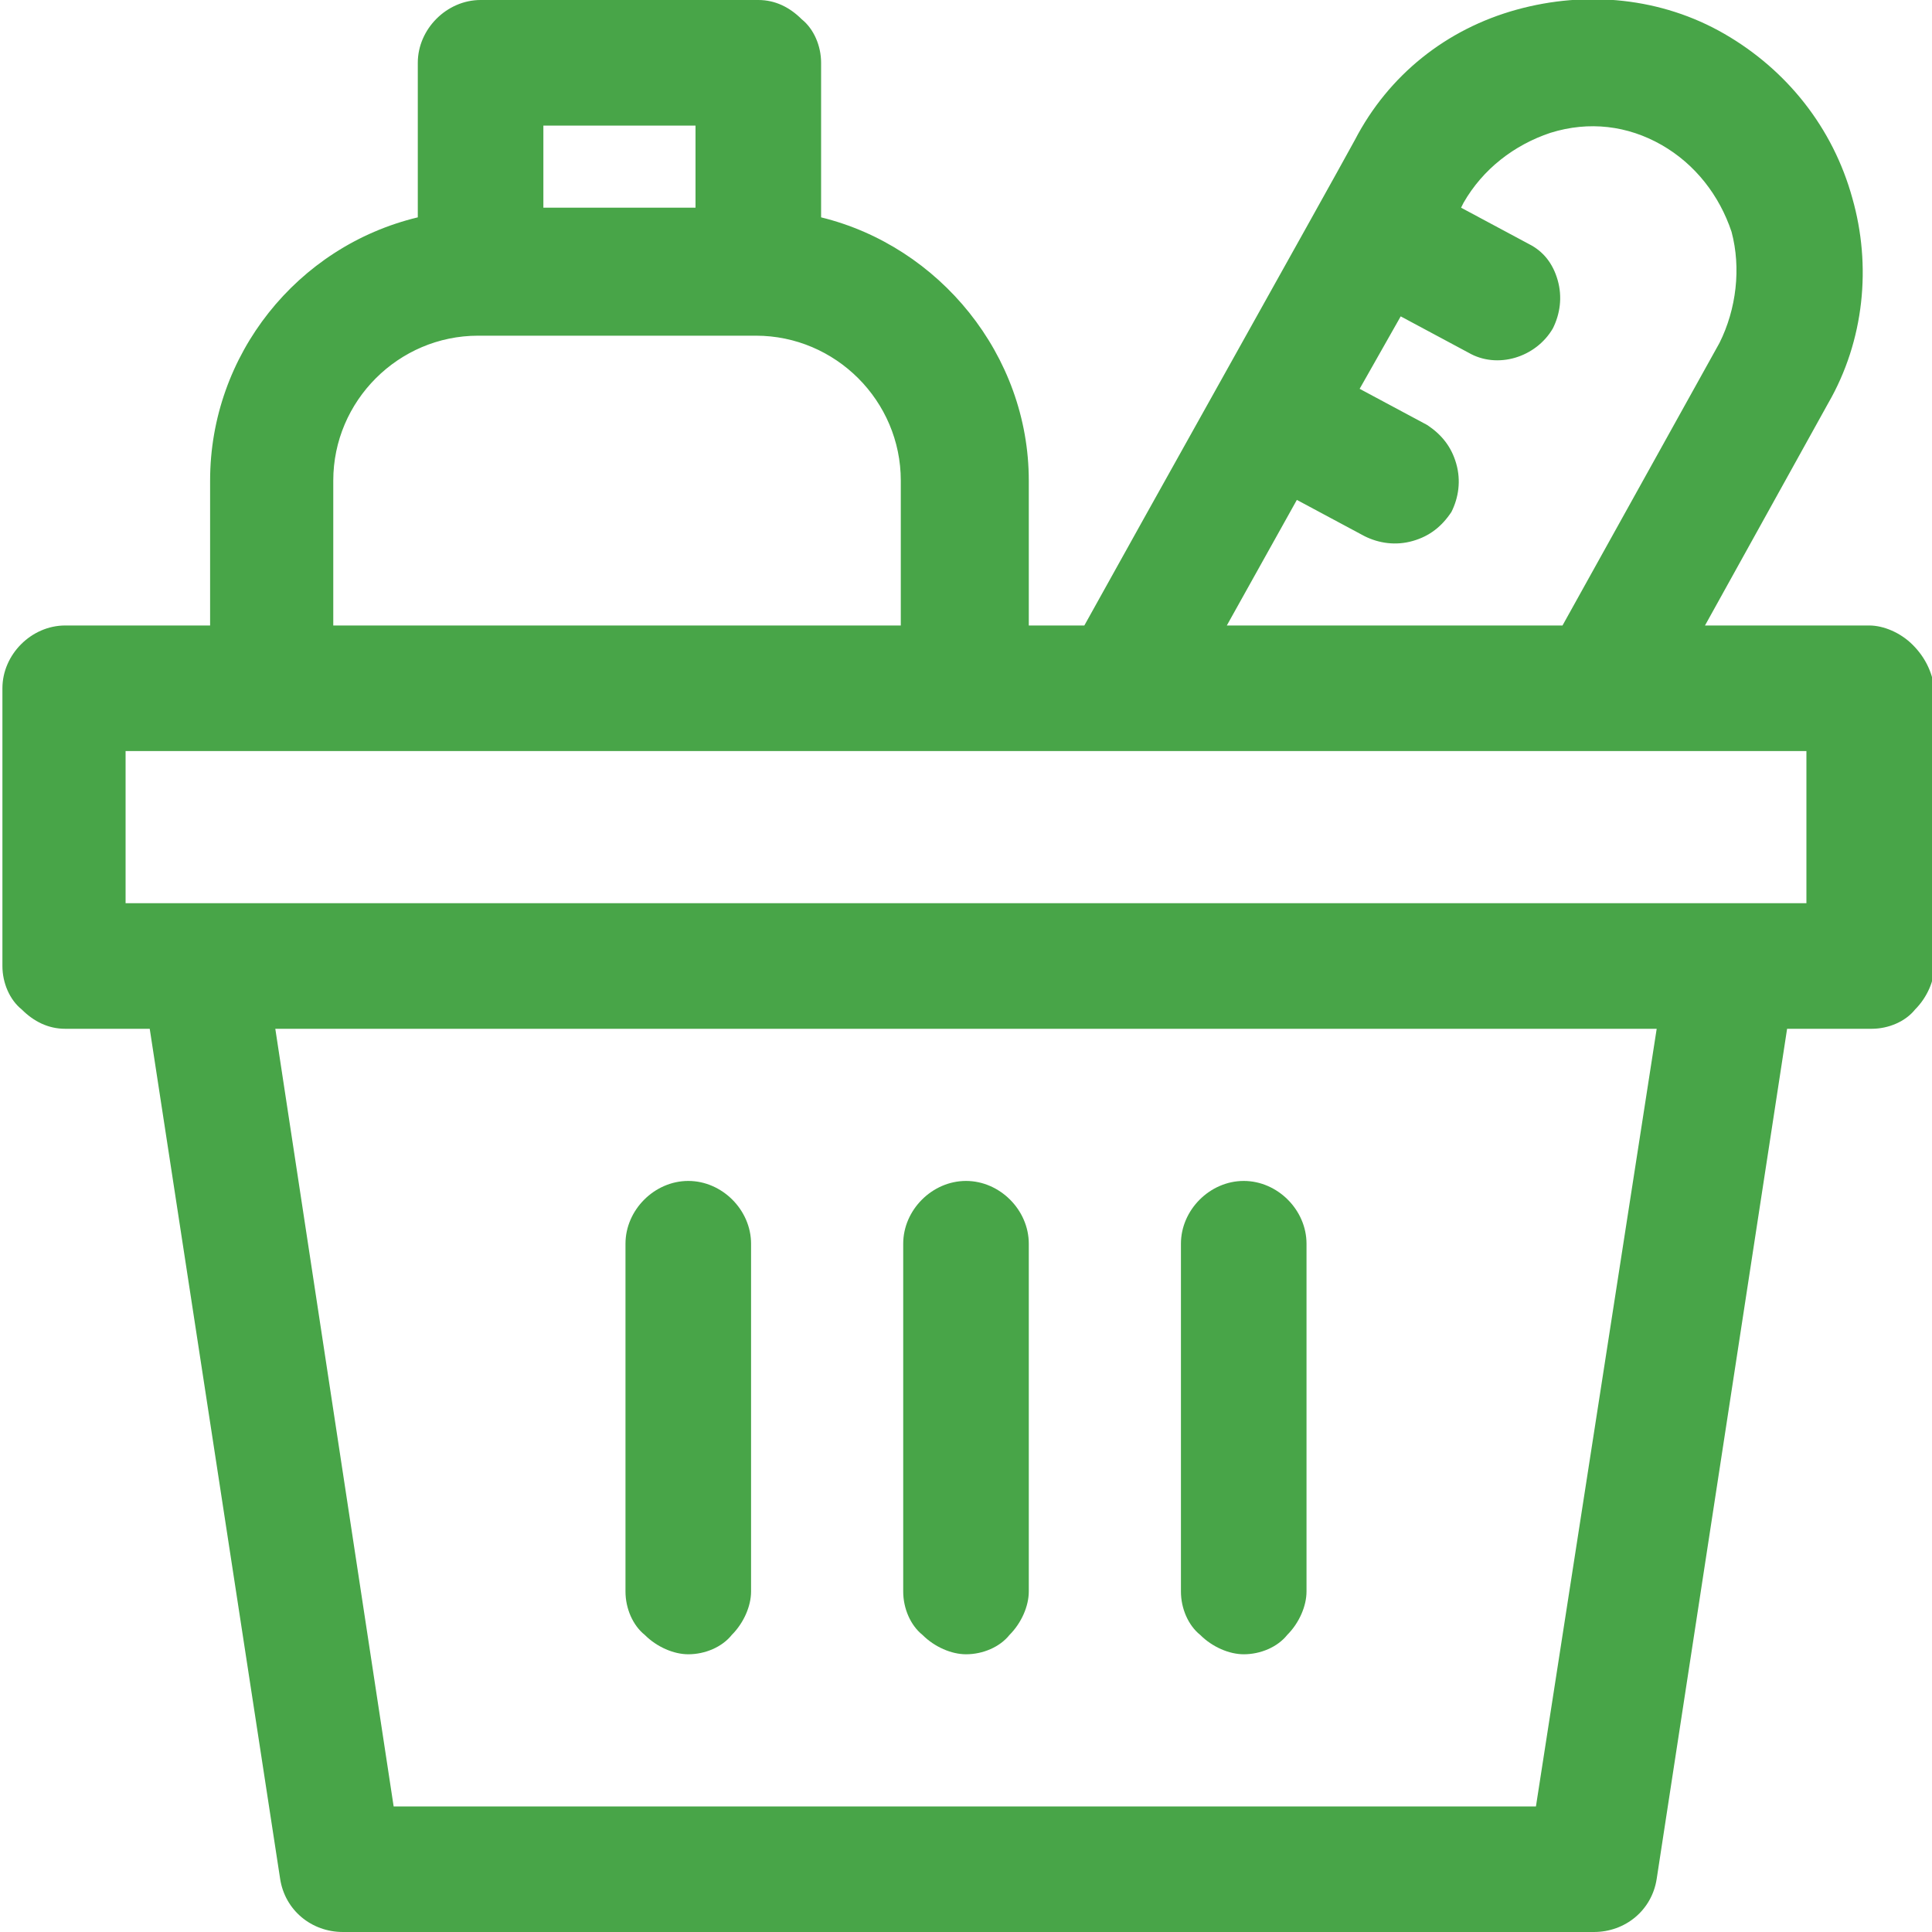
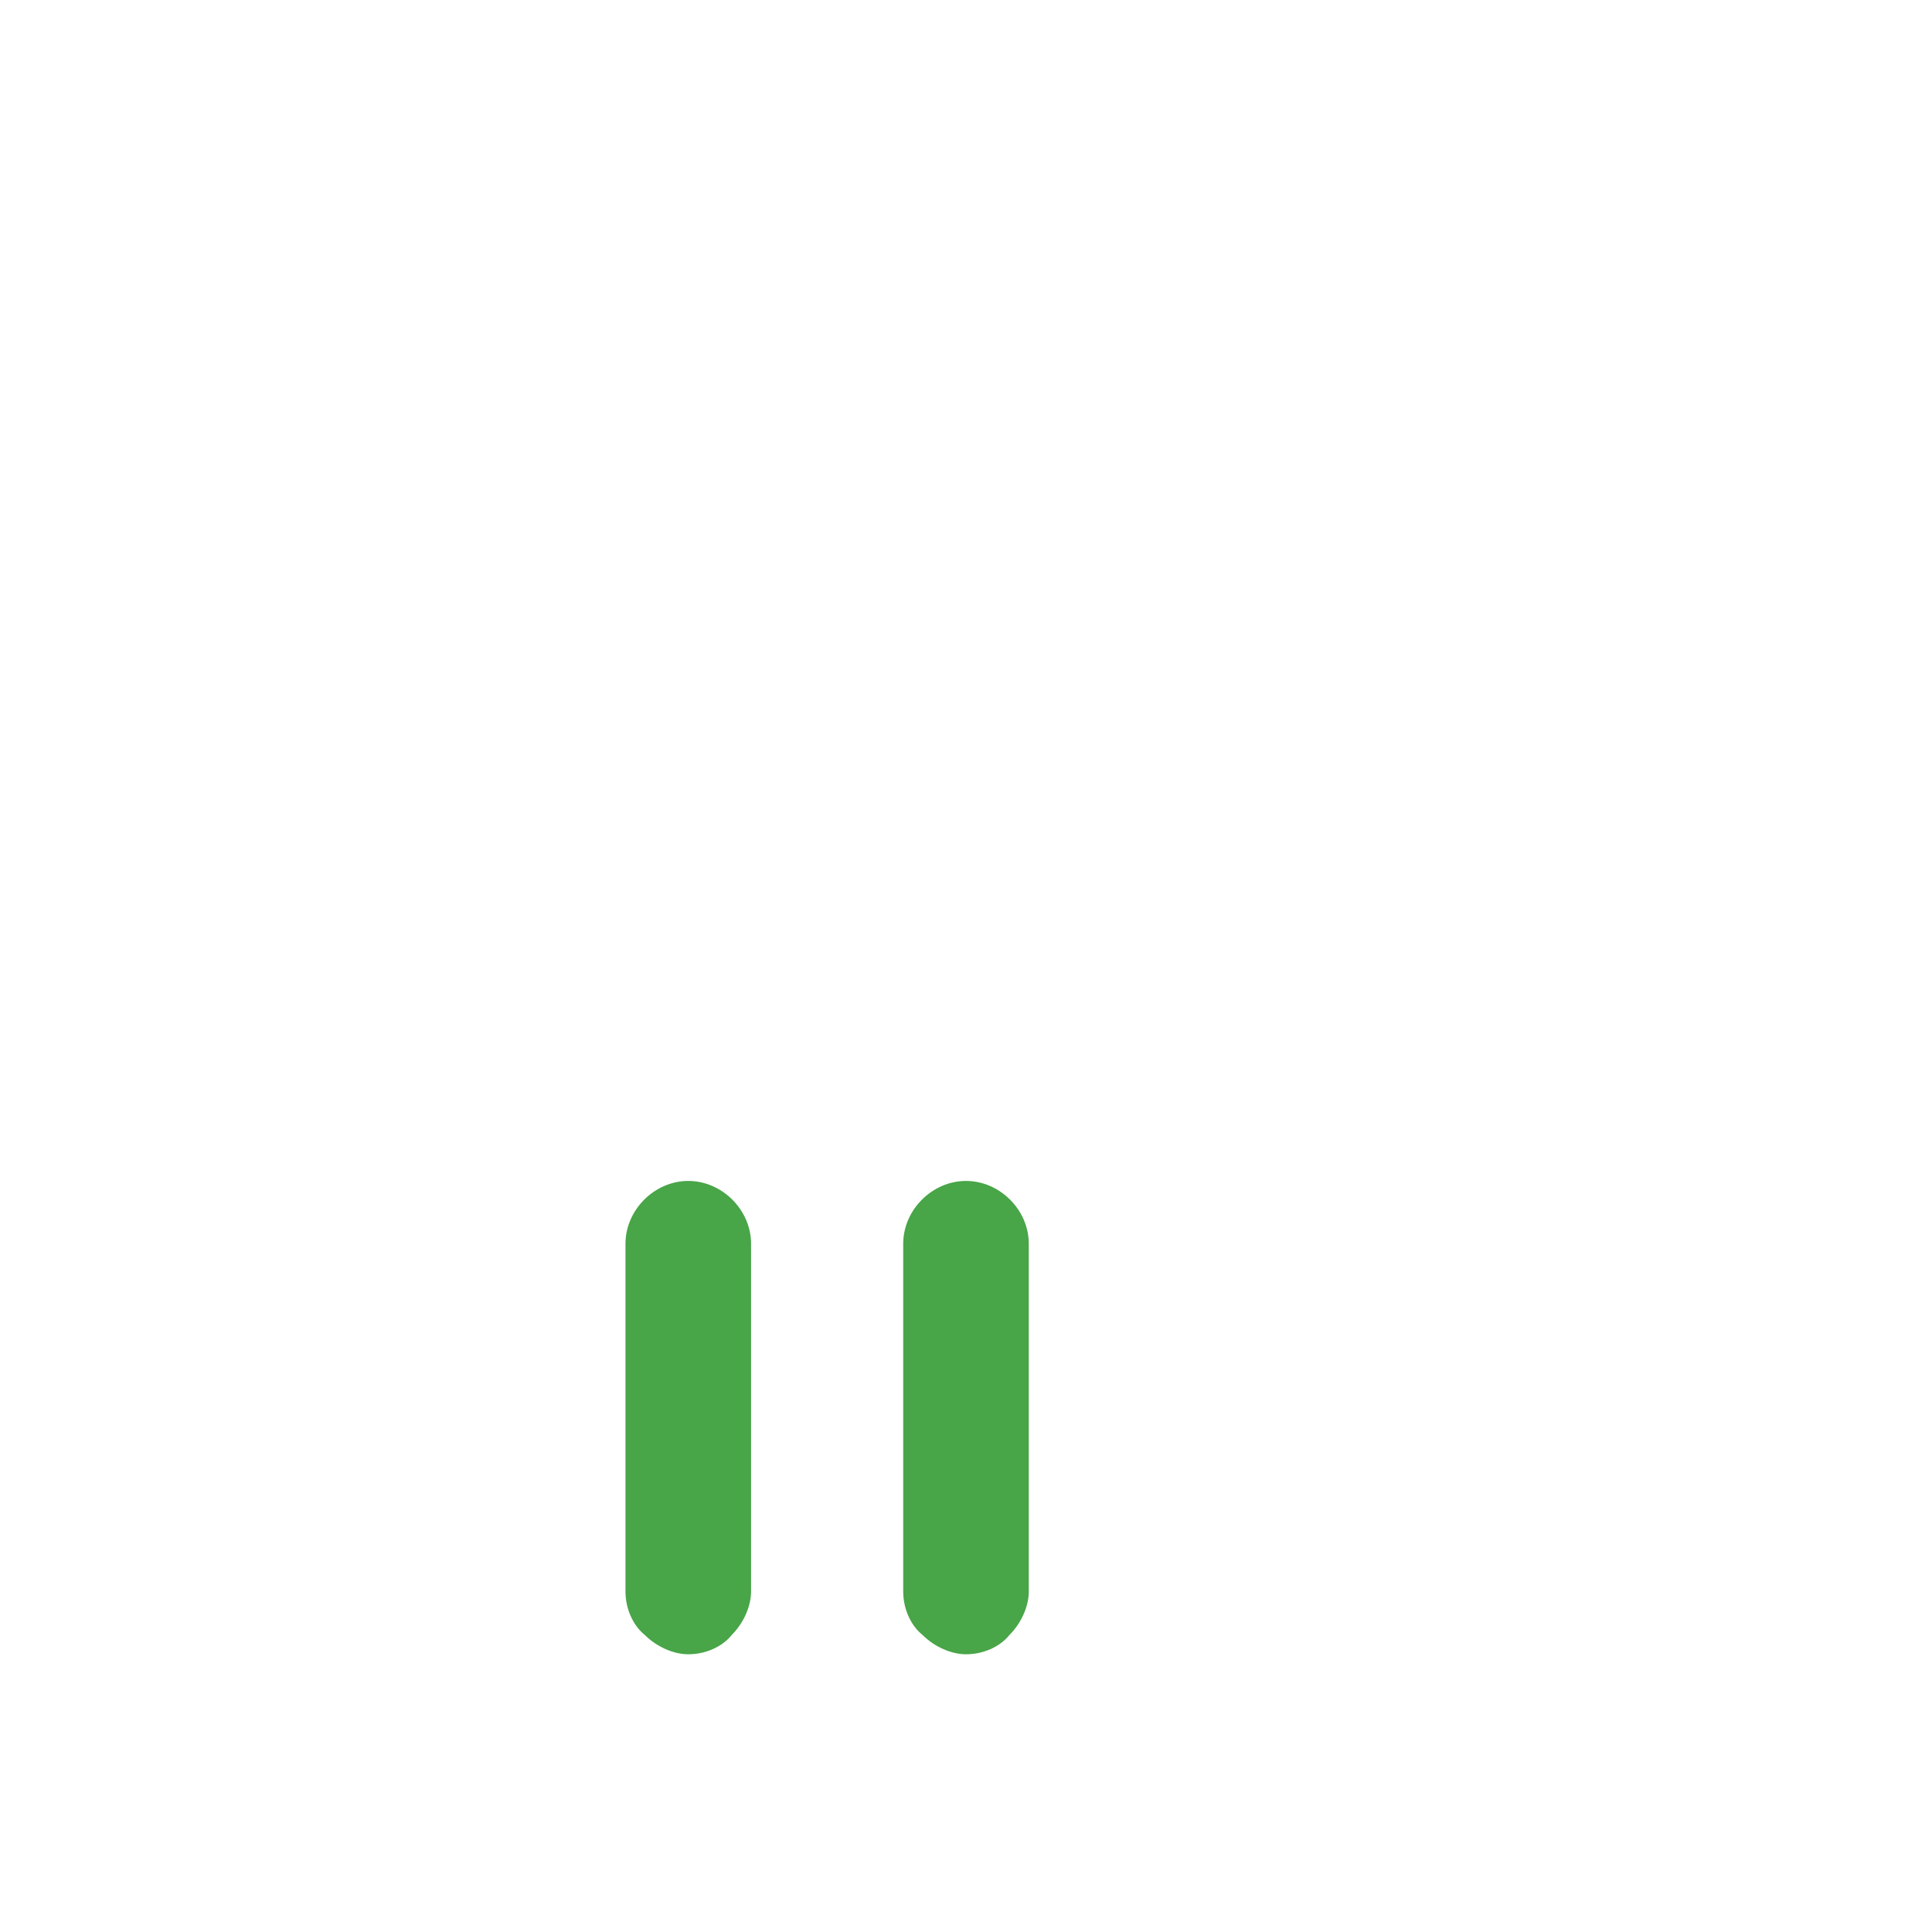
<svg xmlns="http://www.w3.org/2000/svg" version="1.1" id="Layer_1" x="0px" y="0px" viewBox="0 0 80 80" style="height:80px;width:80px;enable-background:new 0 0 80 80;" xml:space="preserve">
  <style type="text/css">
	.st0{fill:#48A548;}
</style>
  <g>
    <g>
-       <path class="st0" d="M79.2,26.7c-0.5-0.5-1.2-0.8-1.8-0.8h-6.8l5.1-9.2c1.5-2.6,1.8-5.7,1-8.5c-0.8-2.9-2.7-5.3-5.3-6.8    c-2.6-1.5-5.7-1.8-8.6-1c-2.9,0.8-5.3,2.7-6.7,5.4C54.9,8,47,22.1,44.9,25.9h-2.3v-6c0-5.2-3.7-9.7-8.6-10.9V2.6    c0-0.7-0.3-1.4-0.8-1.8C32.7,0.3,32.1,0,31.4,0H19.9c-1.4,0-2.6,1.2-2.6,2.6V9c-5,1.2-8.6,5.7-8.6,10.9v6h-6    c-1.4,0-2.6,1.2-2.6,2.6V40c0,0.7,0.3,1.4,0.8,1.8c0.5,0.5,1.1,0.8,1.8,0.8h3.5l5.4,35.2c0.2,1.3,1.3,2.2,2.6,2.2h51.8    c1.3,0,2.4-0.9,2.6-2.2l5.4-35.2h3.5c0.7,0,1.4-0.3,1.8-0.8c0.5-0.5,0.8-1.2,0.8-1.8V28.5C80,27.8,79.7,27.2,79.2,26.7z     M16.3,74.8l-4.9-32.2h57.2l-5,32.2H16.3z M22.5,8.6V5.2h6.3v3.4H22.5z M13.8,25.9v-6c0-3.3,2.7-6,6-6h11.5c3.3,0,6,2.7,6,6v6    H13.8z M60.1,21.2c0.3-0.6,0.4-1.3,0.2-2c-0.2-0.7-0.6-1.2-1.2-1.6l-2.8-1.5l1.7-3l2.8,1.5c1.2,0.7,2.8,0.2,3.5-1    c0.3-0.6,0.4-1.3,0.2-2c-0.2-0.7-0.6-1.2-1.2-1.5l-2.8-1.5l0.1-0.2c0.8-1.4,2.1-2.4,3.6-2.9C65.8,5,67.4,5.2,68.8,6    c1.4,0.8,2.4,2.1,2.9,3.6c0.4,1.5,0.2,3.2-0.5,4.6l-6.5,11.7H50.8l2.9-5.2l2.8,1.5c0.6,0.3,1.3,0.4,2,0.2    C59.2,22.2,59.7,21.8,60.1,21.2z M74.8,31.1v6.3H5.2v-6.3H74.8z" />
-     </g>
+       </g>
    <g>
      <path class="st0" d="M40,48.9c-1.4,0-2.6,1.2-2.6,2.6v14.4c0,0.7,0.3,1.4,0.8,1.8c0.5,0.5,1.2,0.8,1.8,0.8c0.7,0,1.4-0.3,1.8-0.8    c0.5-0.5,0.8-1.2,0.8-1.8V51.5C42.6,50.1,41.4,48.9,40,48.9z" />
    </g>
    <g>
      <path class="st0" d="M28.5,48.9c-1.4,0-2.6,1.2-2.6,2.6v14.4c0,0.7,0.3,1.4,0.8,1.8c0.5,0.5,1.2,0.8,1.8,0.8    c0.7,0,1.4-0.3,1.8-0.8c0.5-0.5,0.8-1.2,0.8-1.8V51.5C31.1,50.1,29.9,48.9,28.5,48.9z" />
    </g>
    <g>
-       <path class="st0" d="M51.5,48.9c-1.4,0-2.6,1.2-2.6,2.6v14.4c0,0.7,0.3,1.4,0.8,1.8c0.5,0.5,1.2,0.8,1.8,0.8    c0.7,0,1.4-0.3,1.8-0.8c0.5-0.5,0.8-1.2,0.8-1.8V51.5C54.1,50.1,52.9,48.9,51.5,48.9z" />
-     </g>
+       </g>
  </g>
</svg>